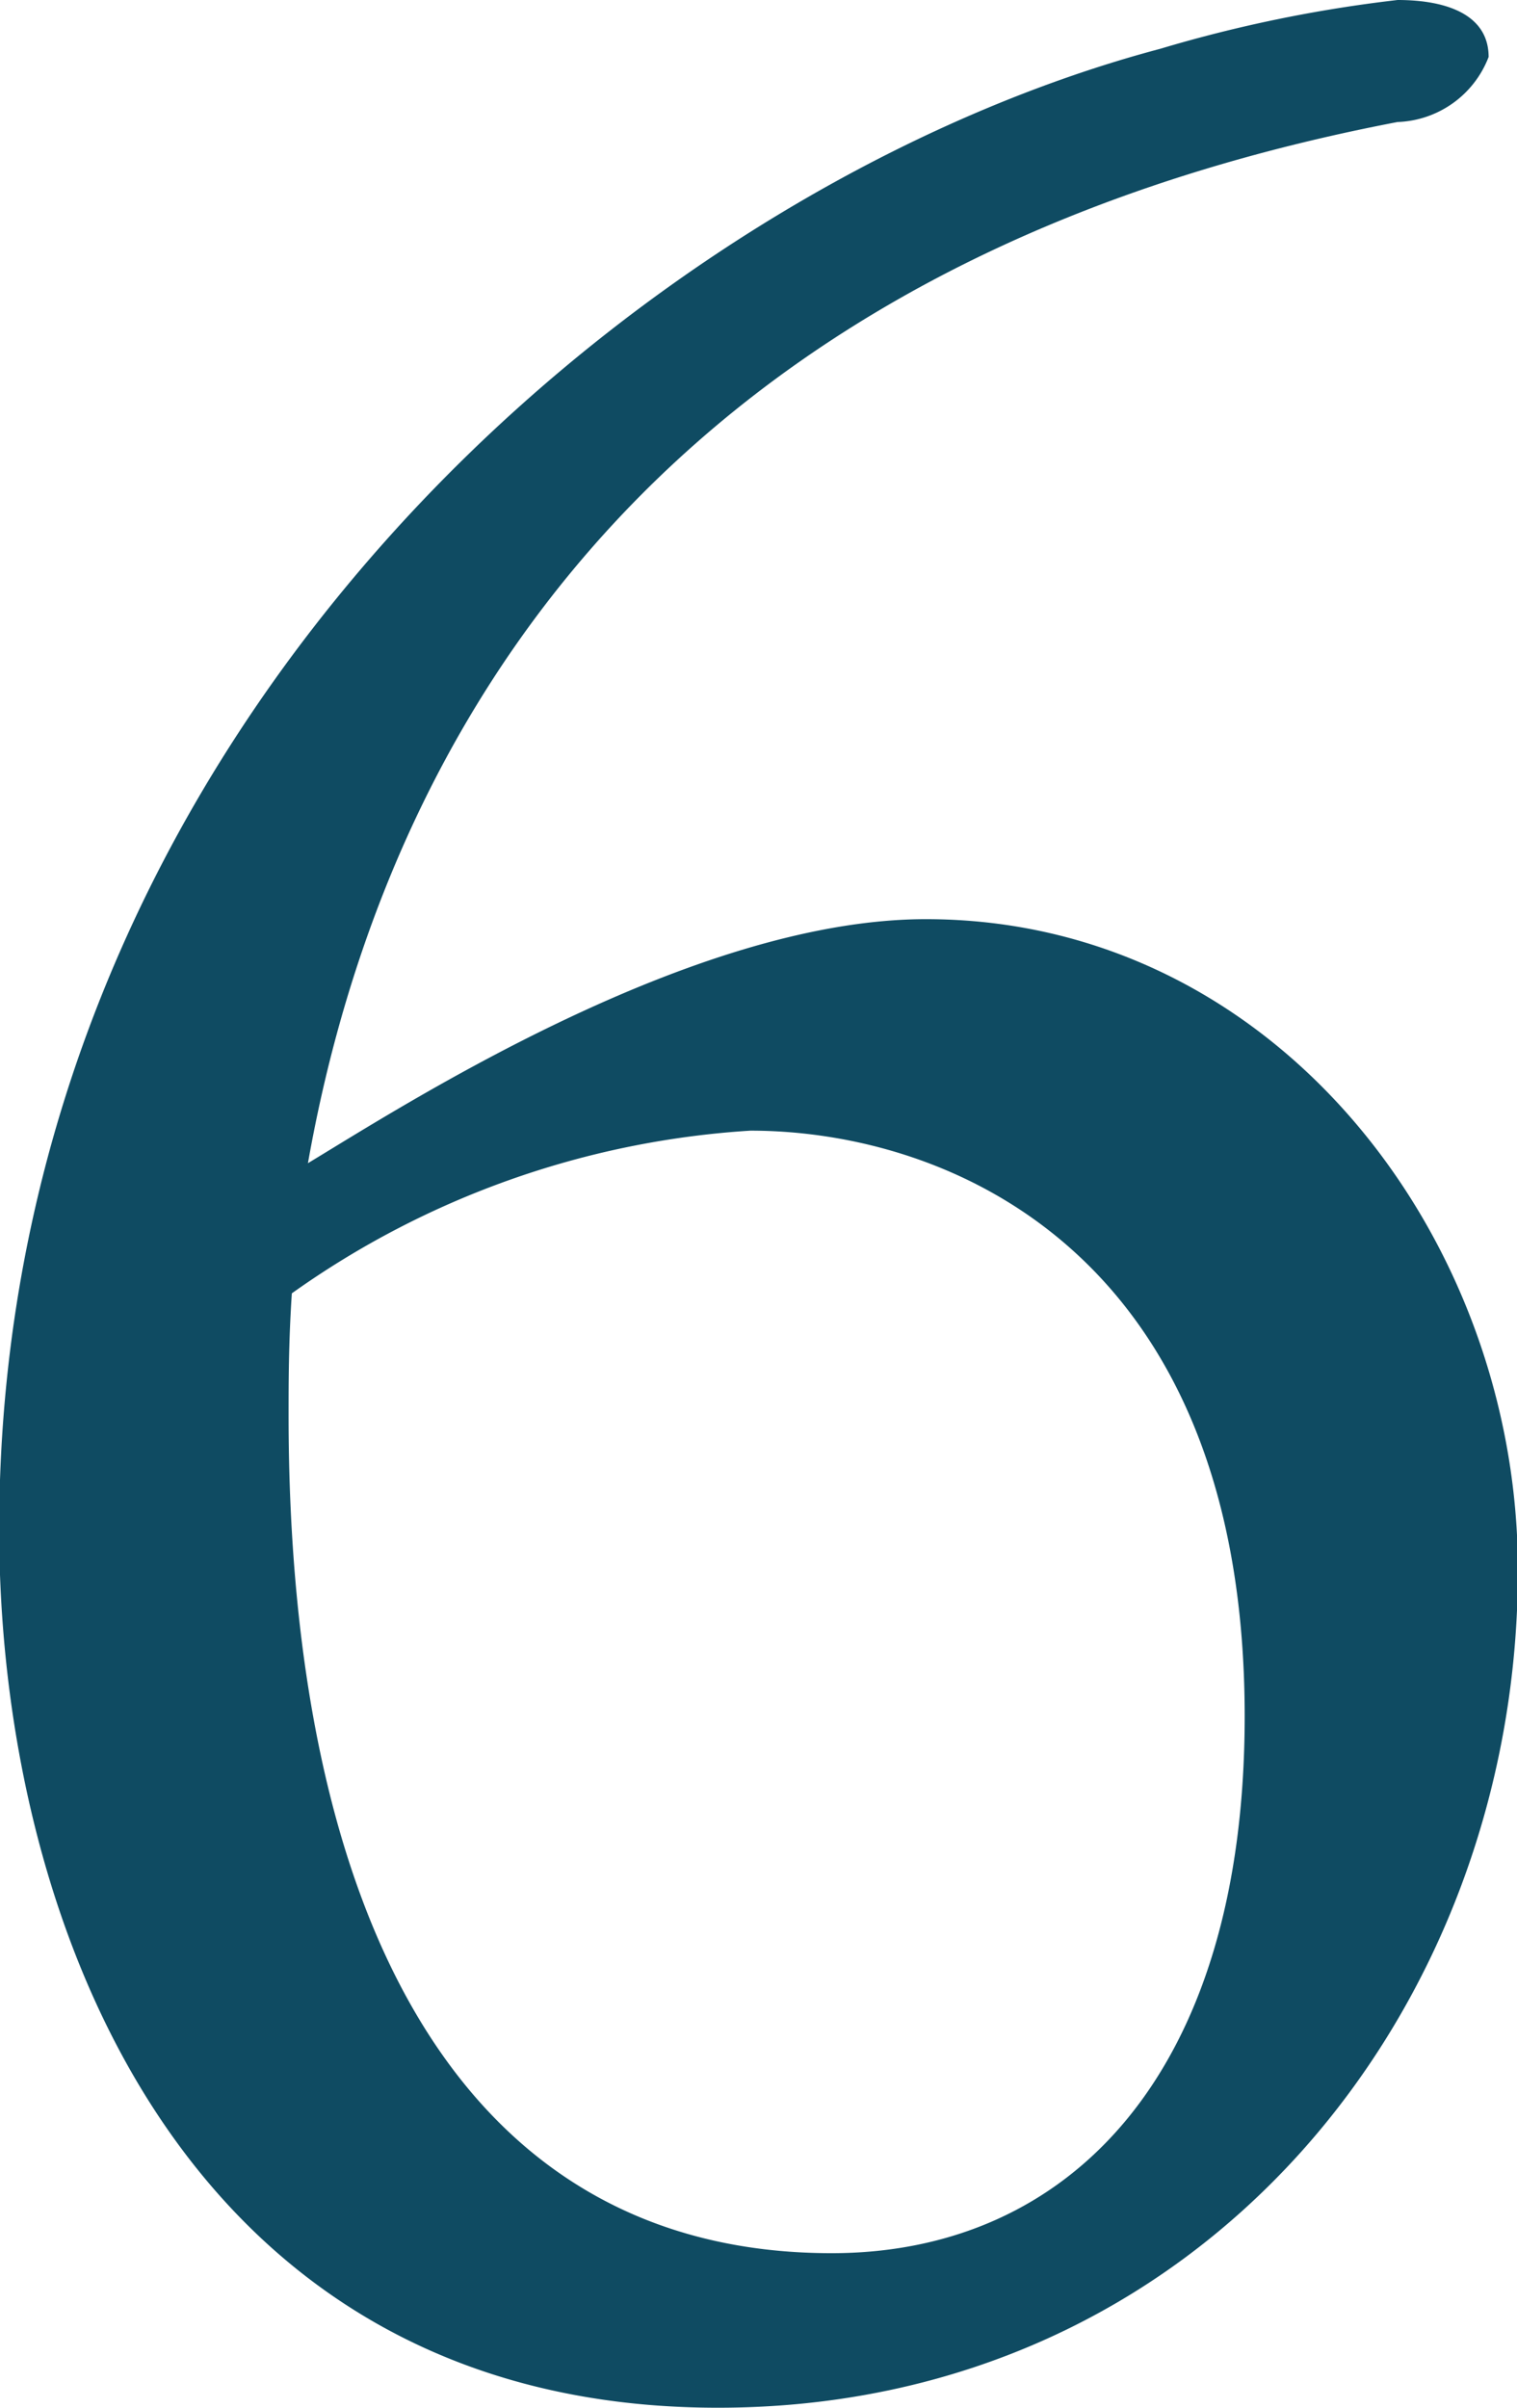
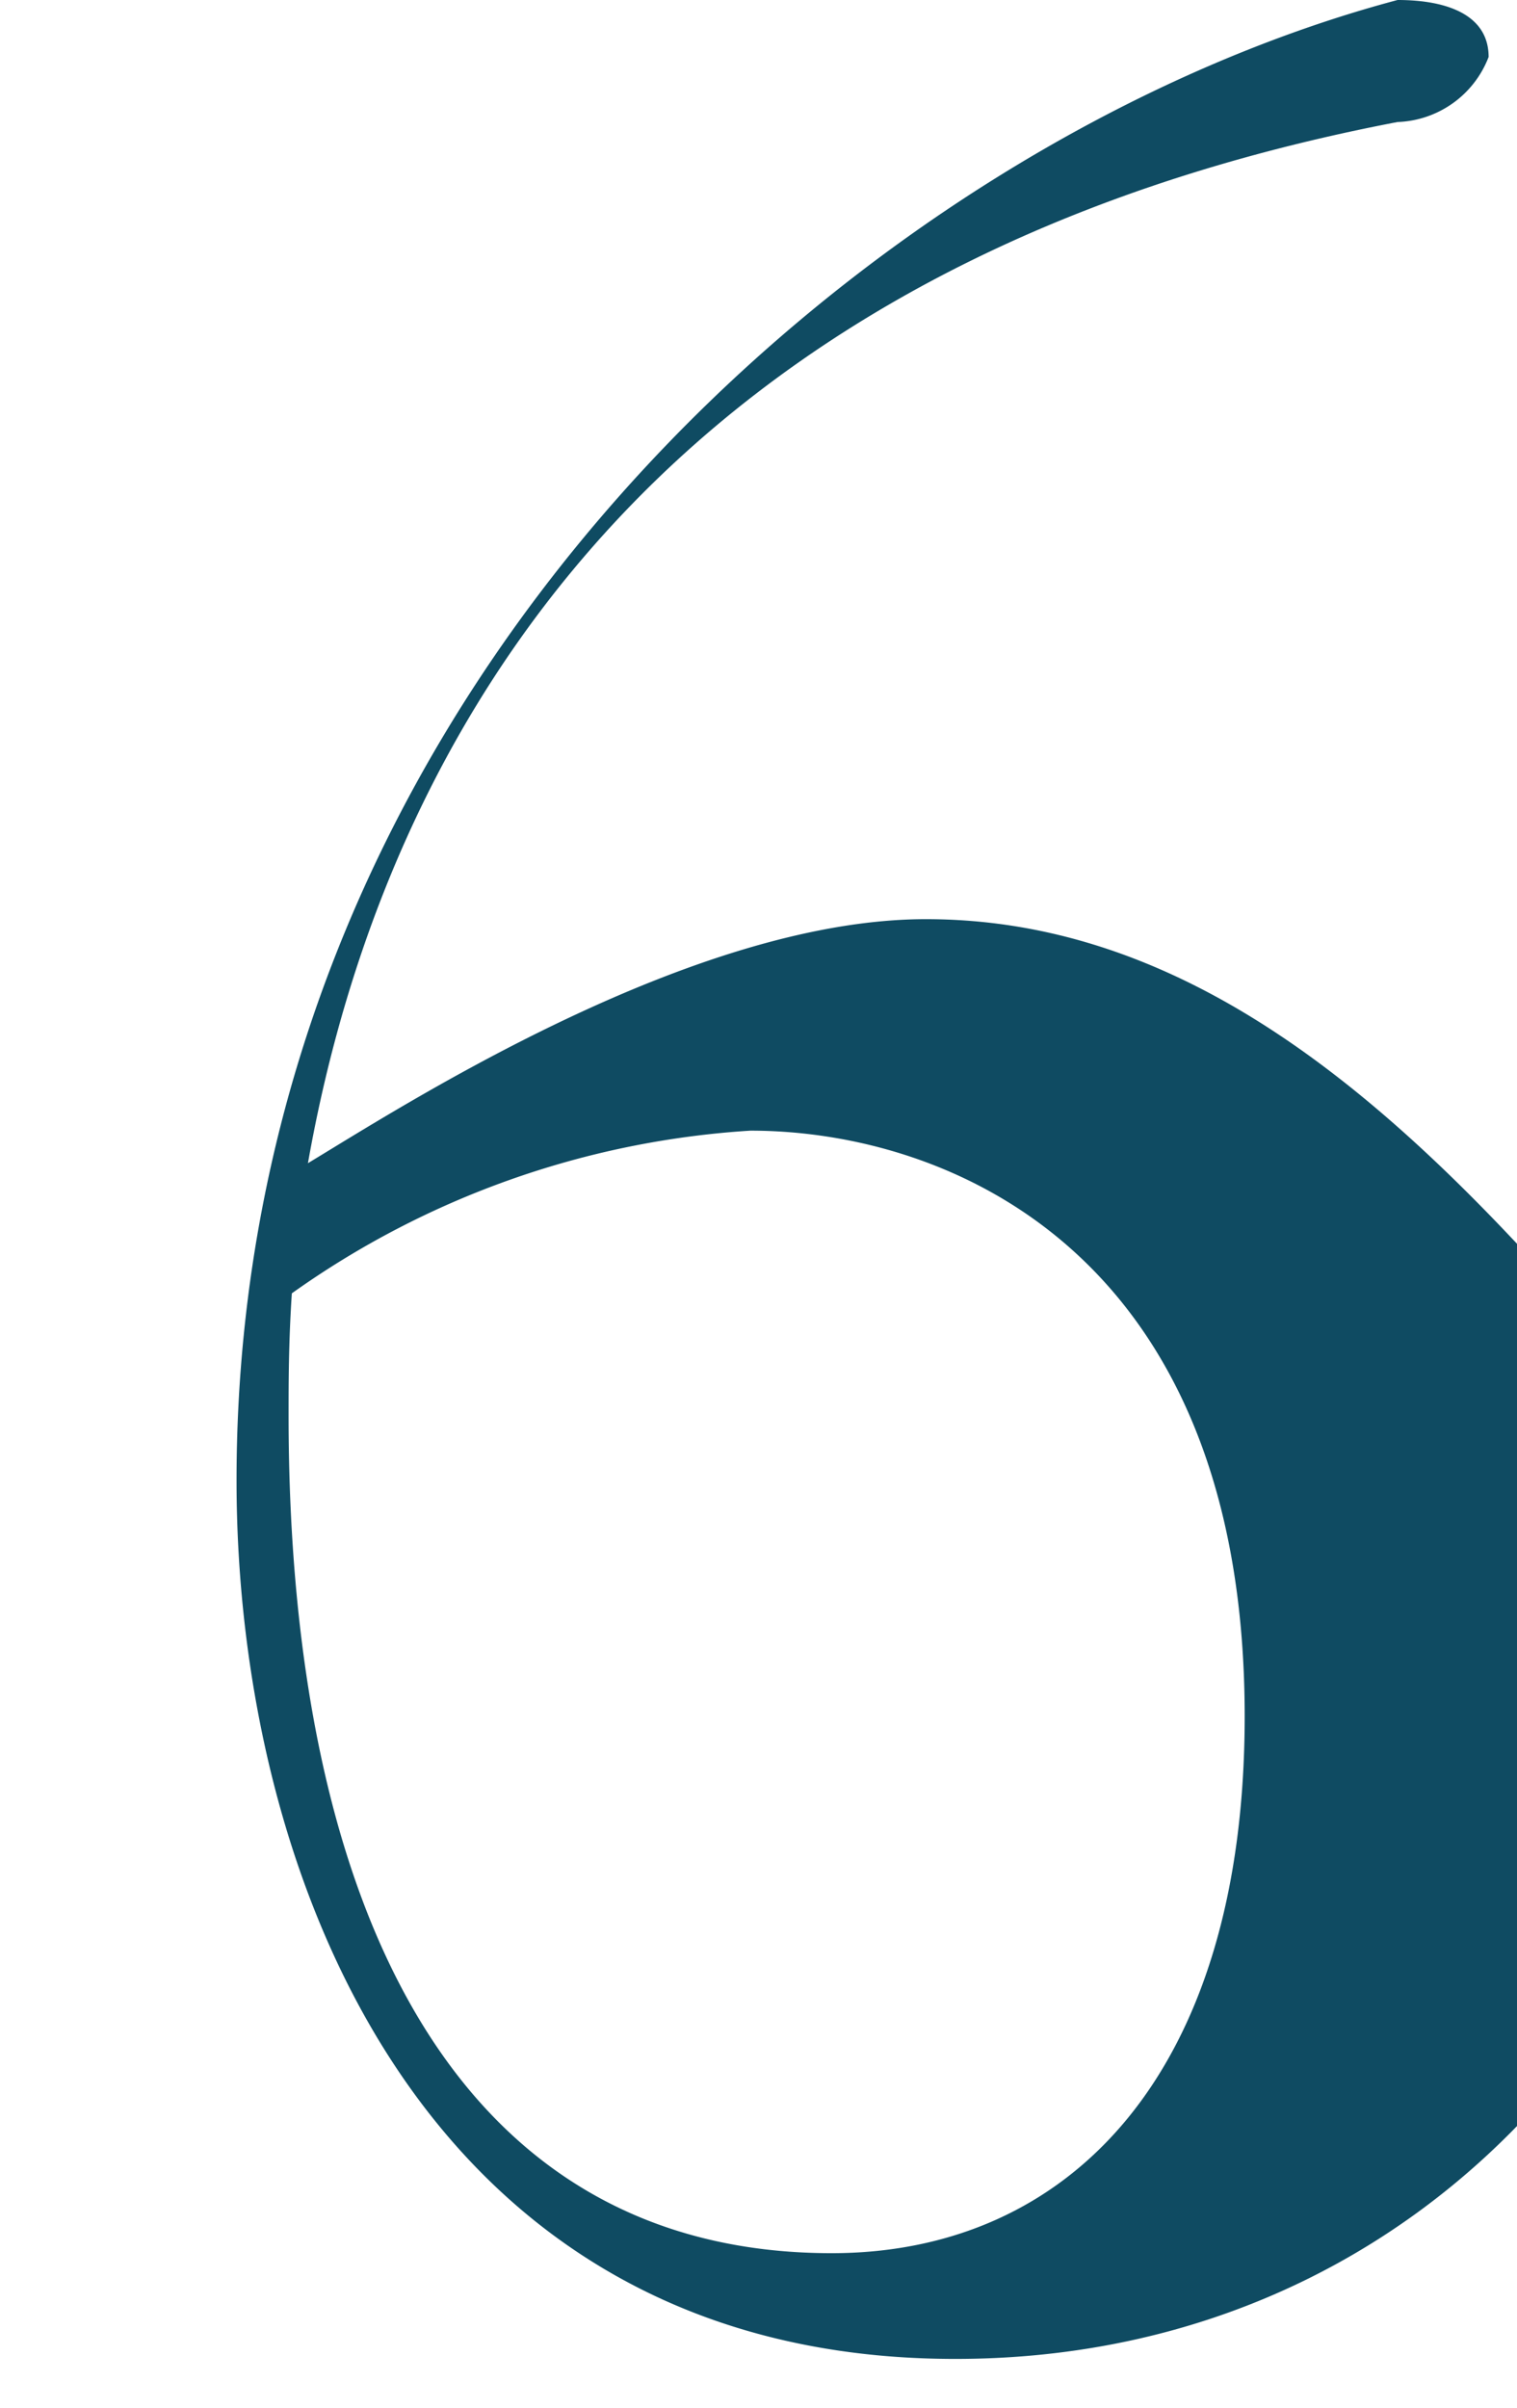
<svg xmlns="http://www.w3.org/2000/svg" width="18.656" height="29.6" viewBox="0 0 18.656 29.6">
  <defs>
    <style>
      .cls-1 {
        fill: #0f4b62;
        fill-rule: evenodd;
      }
    </style>
  </defs>
-   <path id="flow_num_06" class="cls-1" d="M130.884,21068.4c-4.6,0-6.679-4.2-6.679-10.3,0-.4,0-0.9.04-1.5a10.886,10.886,0,0,1,5.639-2c2.439,0,6.079,1.5,6.079,7.2C135.963,21066.2,133.8,21068.4,130.884,21068.4Zm1.159-16.4c-2.879,0-6.439,2.3-7.6,3,0.76-4.3,3.479-10.9,13.4-12.8a1.246,1.246,0,0,0,1.12-.8c0-.5-0.48-0.7-1.12-0.7a16.987,16.987,0,0,0-2.919.6c-6.4,1.7-14.278,8.4-14.278,18.2,0,4.9,2.32,10.8,8.839,10.8,5.959,0,9.838-4.9,9.838-10.3C139.322,21055.9,136.323,21052,132.043,21052Z" transform="translate(-120.656 -21040.7)" />
+   <path id="flow_num_06" class="cls-1" d="M130.884,21068.4c-4.6,0-6.679-4.2-6.679-10.3,0-.4,0-0.9.04-1.5a10.886,10.886,0,0,1,5.639-2c2.439,0,6.079,1.5,6.079,7.2C135.963,21066.2,133.8,21068.4,130.884,21068.4Zm1.159-16.4c-2.879,0-6.439,2.3-7.6,3,0.76-4.3,3.479-10.9,13.4-12.8a1.246,1.246,0,0,0,1.12-.8c0-.5-0.48-0.7-1.12-0.7c-6.4,1.7-14.278,8.4-14.278,18.2,0,4.9,2.32,10.8,8.839,10.8,5.959,0,9.838-4.9,9.838-10.3C139.322,21055.9,136.323,21052,132.043,21052Z" transform="translate(-120.656 -21040.7)" />
</svg>